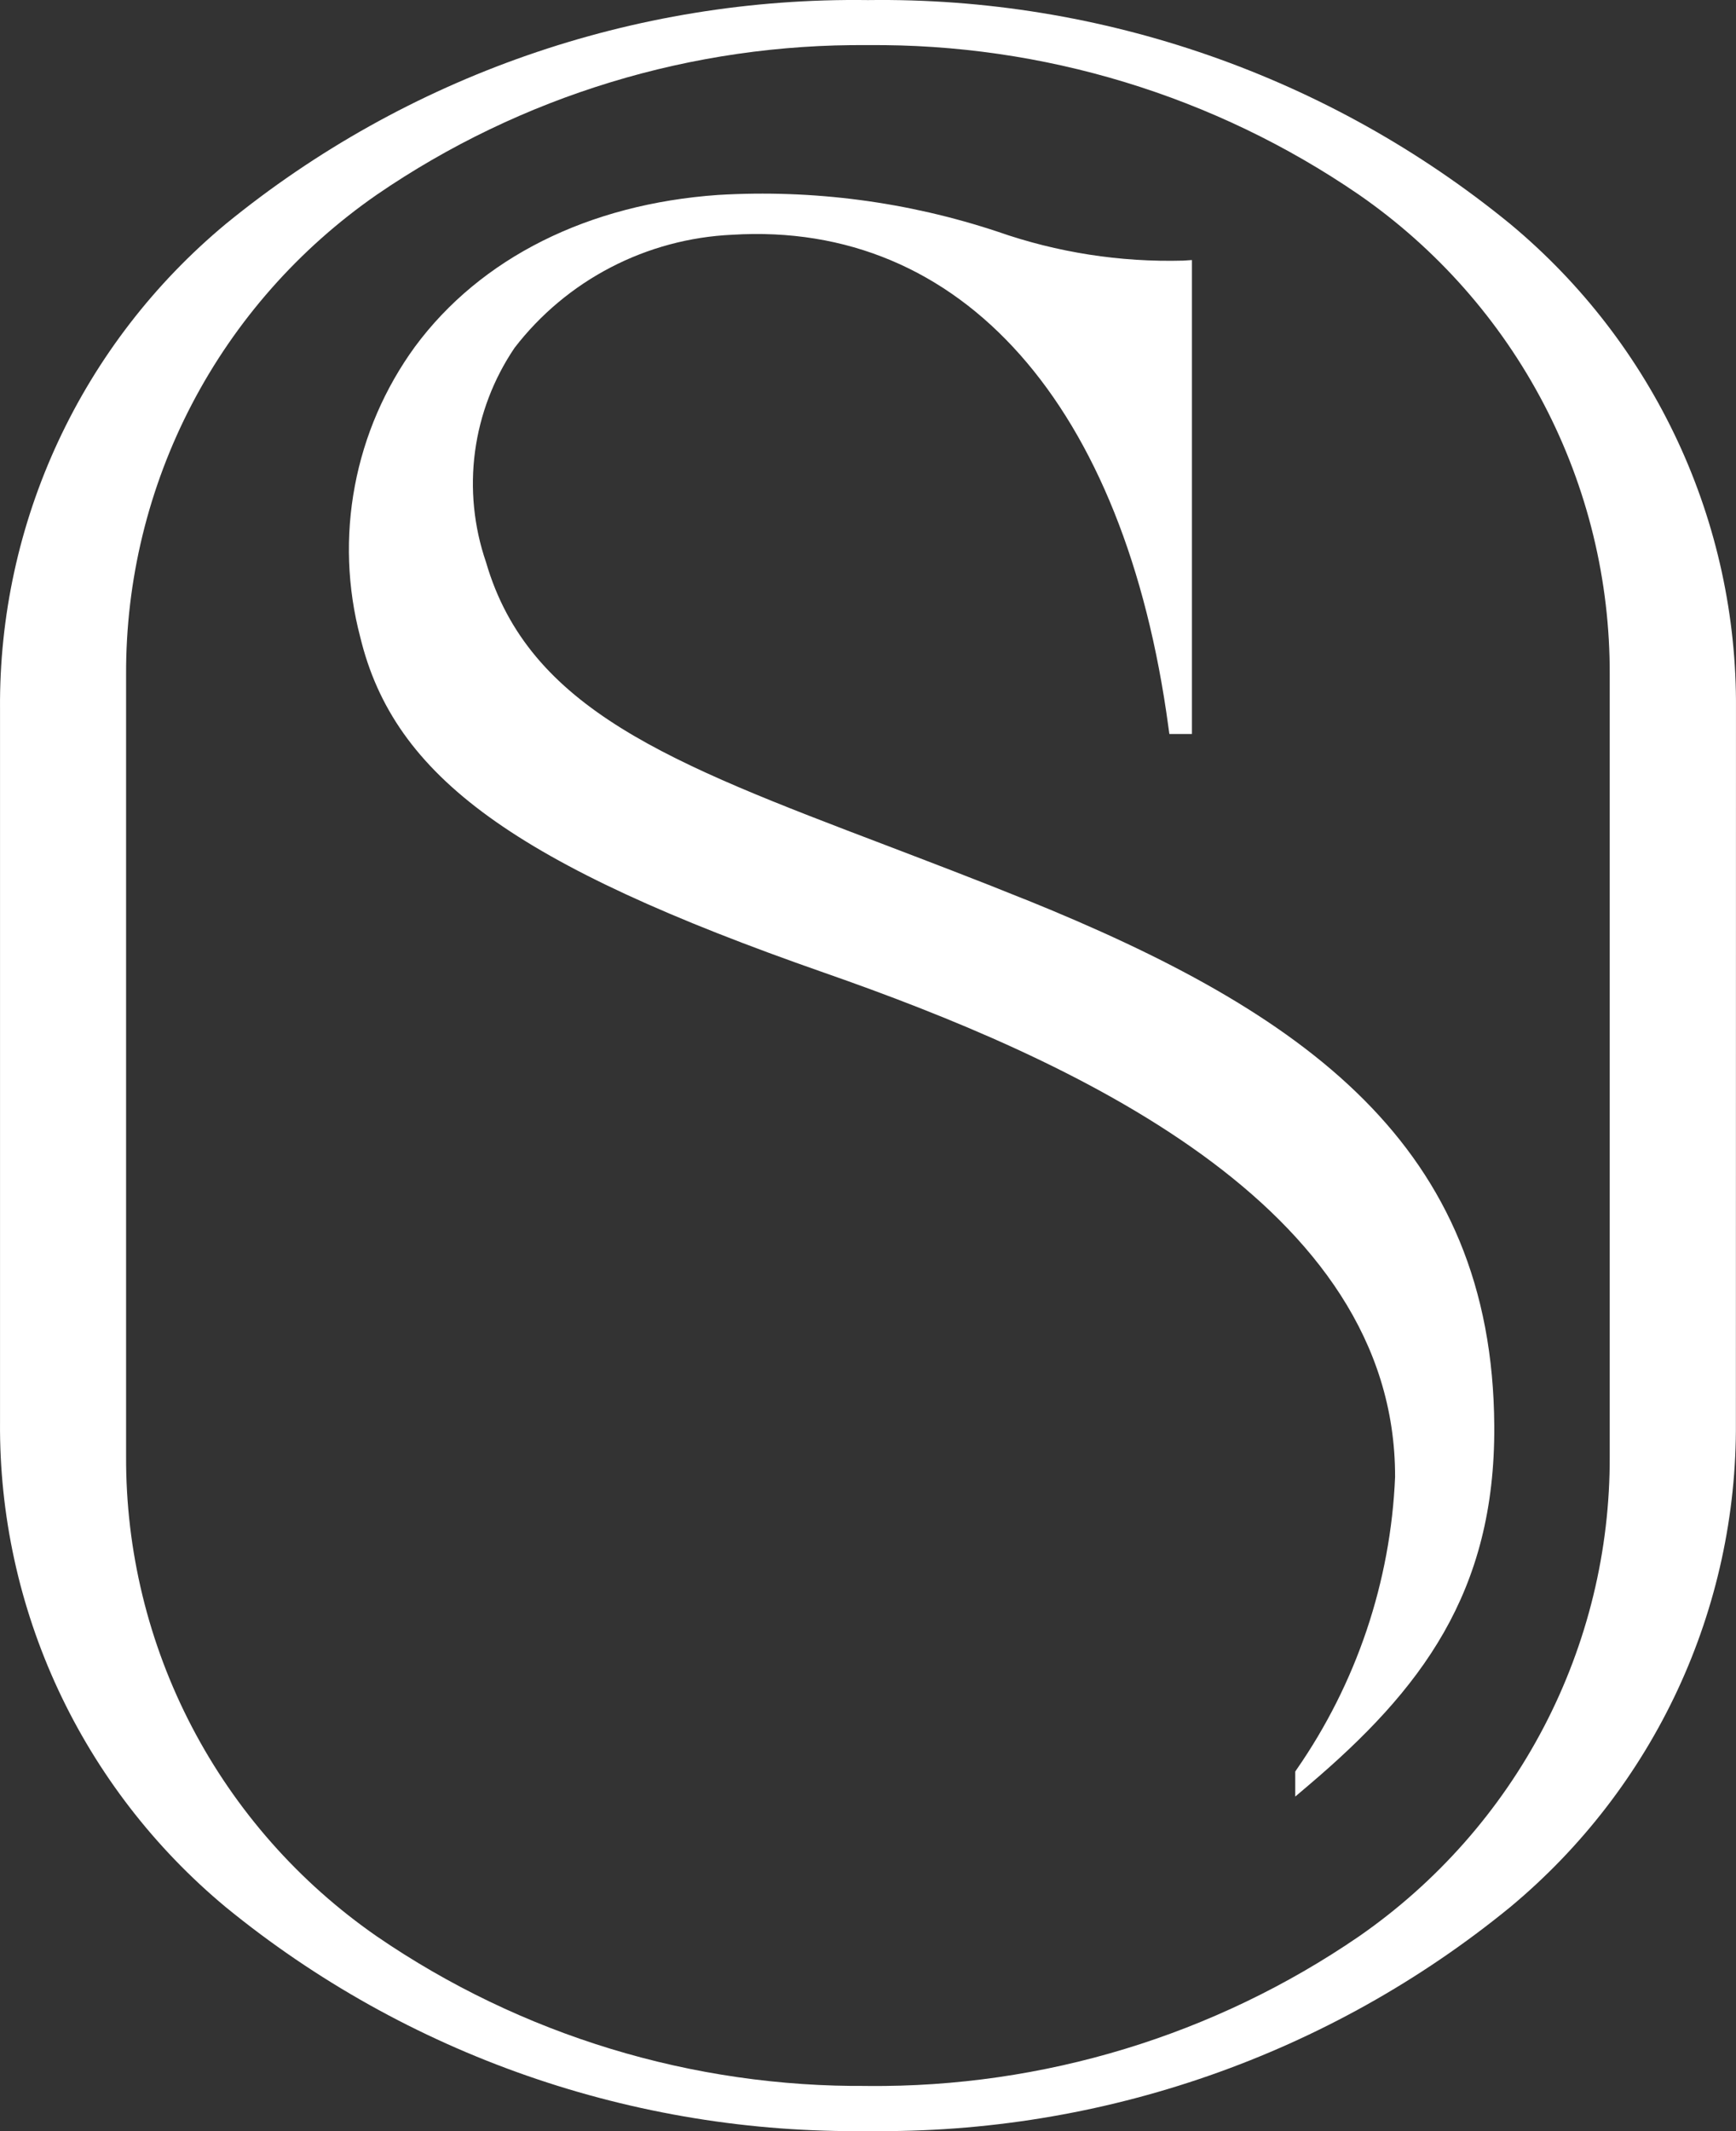
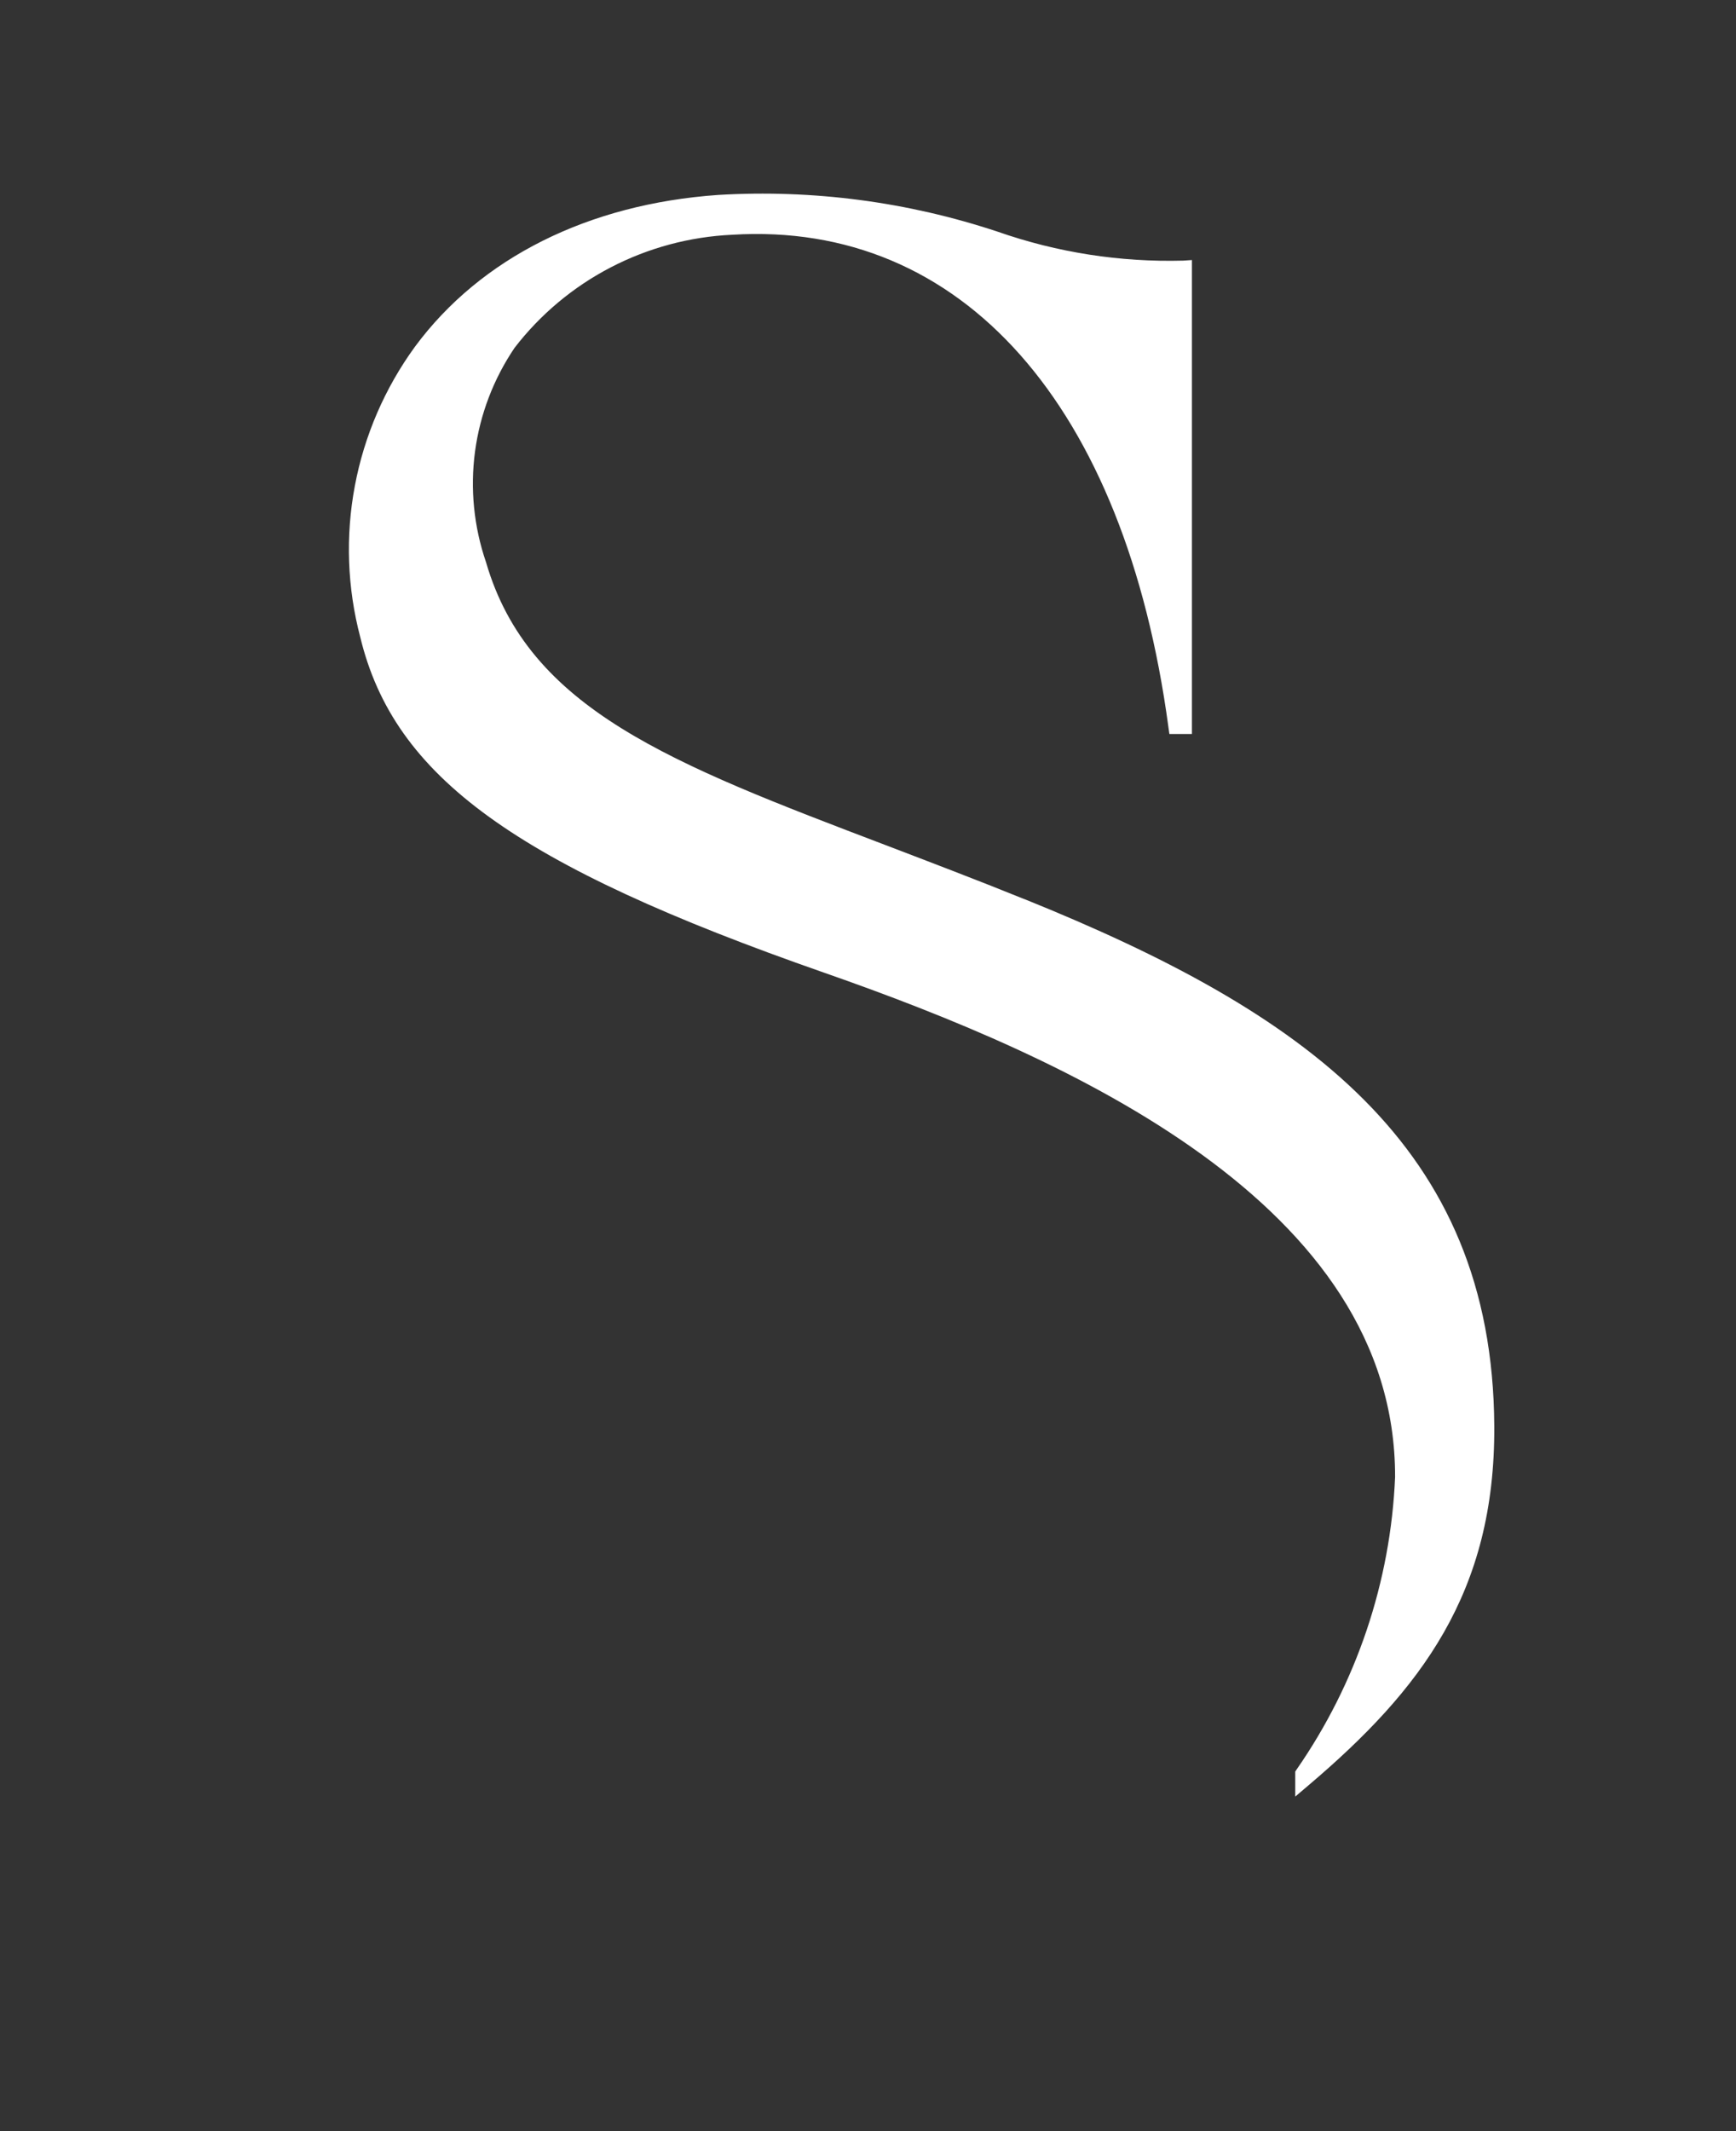
<svg xmlns="http://www.w3.org/2000/svg" width="66" height="81" viewBox="0 0 66 81" fill="none">
  <rect x="0" y="0" width="66" height="81" fill="#333333" stroke="none" />
  <path d="M38.946 34.175C37.092 33.425 35.355 32.766 33.674 32.123C25.501 29.014 20.103 26.962 18.477 21.366C18.014 20.017 17.871 18.58 18.059 17.166C18.248 15.753 18.763 14.402 19.564 13.219C20.544 11.947 21.791 10.904 23.22 10.162C24.649 9.42 26.224 8.997 27.834 8.923C36.562 8.382 42.77 15.388 44.421 27.634L44.458 27.898H45.315V9.884L44.987 9.906C42.587 9.971 40.195 9.598 37.93 8.806C34.511 7.67 30.905 7.196 27.306 7.409C22.364 7.754 18.27 9.802 15.775 13.179C14.63 14.752 13.85 16.558 13.491 18.466C13.131 20.374 13.201 22.337 13.696 24.215C14.981 29.534 19.595 32.871 31.329 36.969C40.66 40.227 53.062 45.76 53.039 56.138C52.871 60.122 51.572 63.977 49.292 67.26L49.243 67.335V68.285L49.749 67.855C54.014 64.237 56.847 60.532 56.81 54.206C56.751 43.538 49.625 38.482 38.945 34.172" fill="white" />
-   <path d="M65.999 26.941C66.025 23.432 65.27 19.96 63.786 16.775C62.303 13.59 60.129 10.769 57.419 8.515C50.55 2.899 41.898 -0.117 33 0.003C24.102 -0.117 15.45 2.899 8.581 8.514C5.871 10.768 3.697 13.589 2.214 16.774C0.73 19.959 -0.025 23.431 0.001 26.94V54.058C-0.025 57.567 0.73 61.039 2.213 64.224C3.697 67.41 5.871 70.231 8.581 72.485C15.45 78.101 24.102 81.117 33 80.997C41.897 81.116 50.548 78.1 57.416 72.485C60.126 70.231 62.3 67.41 63.783 64.225C65.266 61.039 66.022 57.568 65.996 54.059L65.999 26.941ZM32.996 79.282C26.332 79.343 19.812 77.358 14.328 73.599C11.37 71.549 8.958 68.817 7.297 65.638C5.637 62.459 4.778 58.928 4.794 55.347V25.648C4.778 22.068 5.637 18.537 7.297 15.358C8.958 12.18 11.37 9.449 14.327 7.399C19.811 3.64 26.331 1.654 32.996 1.715C39.66 1.654 46.18 3.639 51.664 7.399C54.622 9.449 57.034 12.181 58.695 15.36C60.356 18.539 61.215 22.071 61.199 25.652C61.199 34.284 61.199 46.611 61.199 55.351C61.214 58.931 60.355 62.462 58.694 65.641C57.034 68.819 54.621 71.55 51.664 73.6C46.18 77.359 39.66 79.344 32.996 79.284" fill="white" />
</svg>